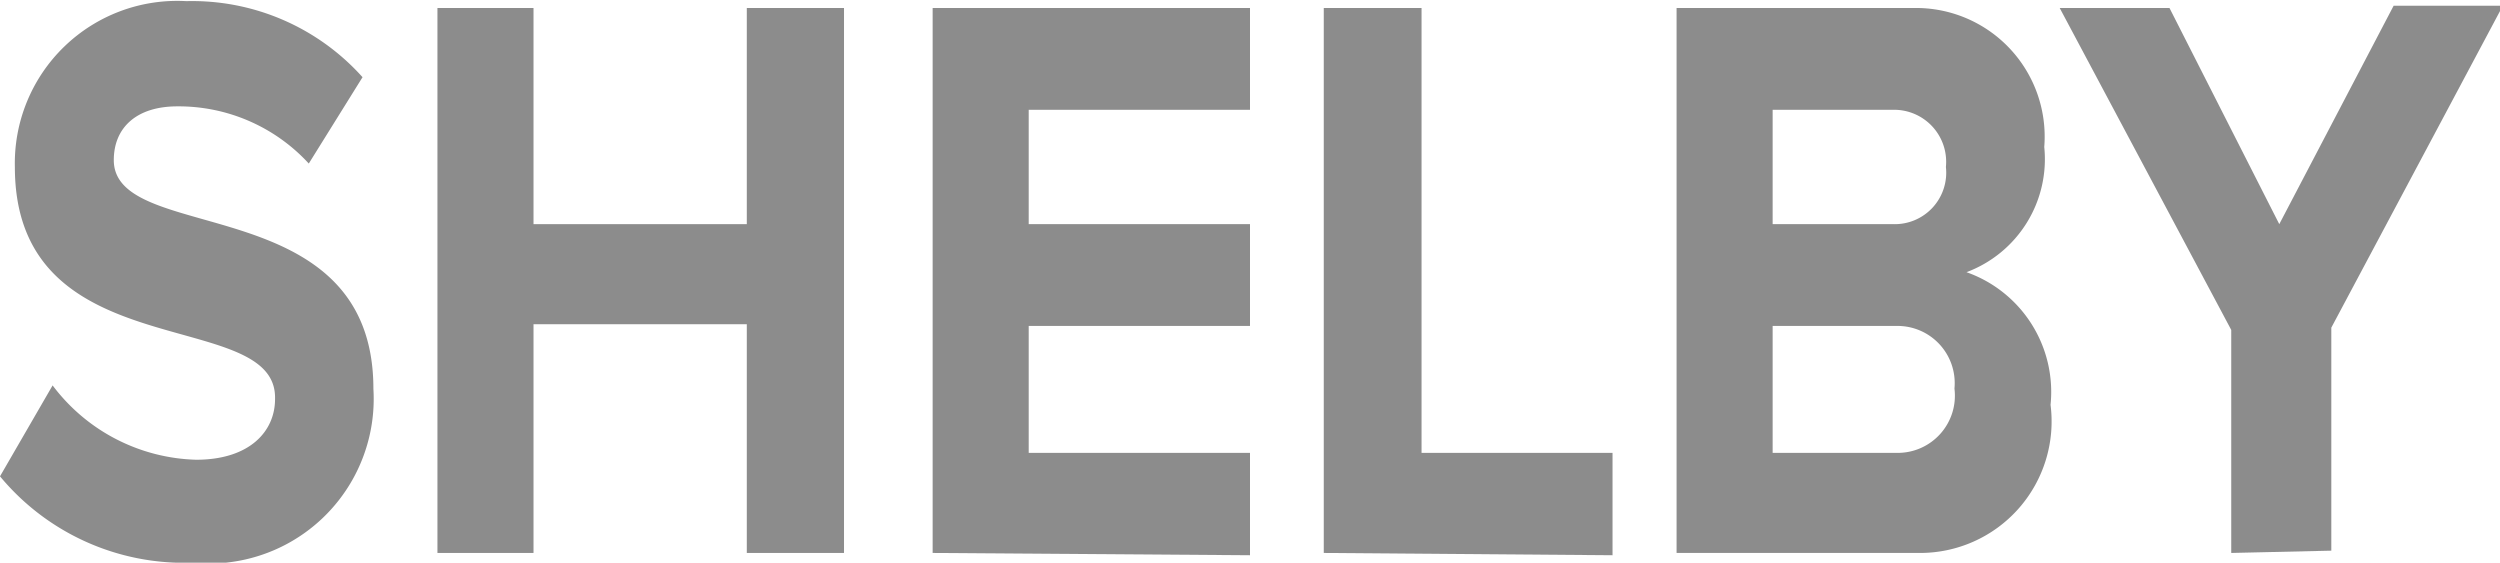
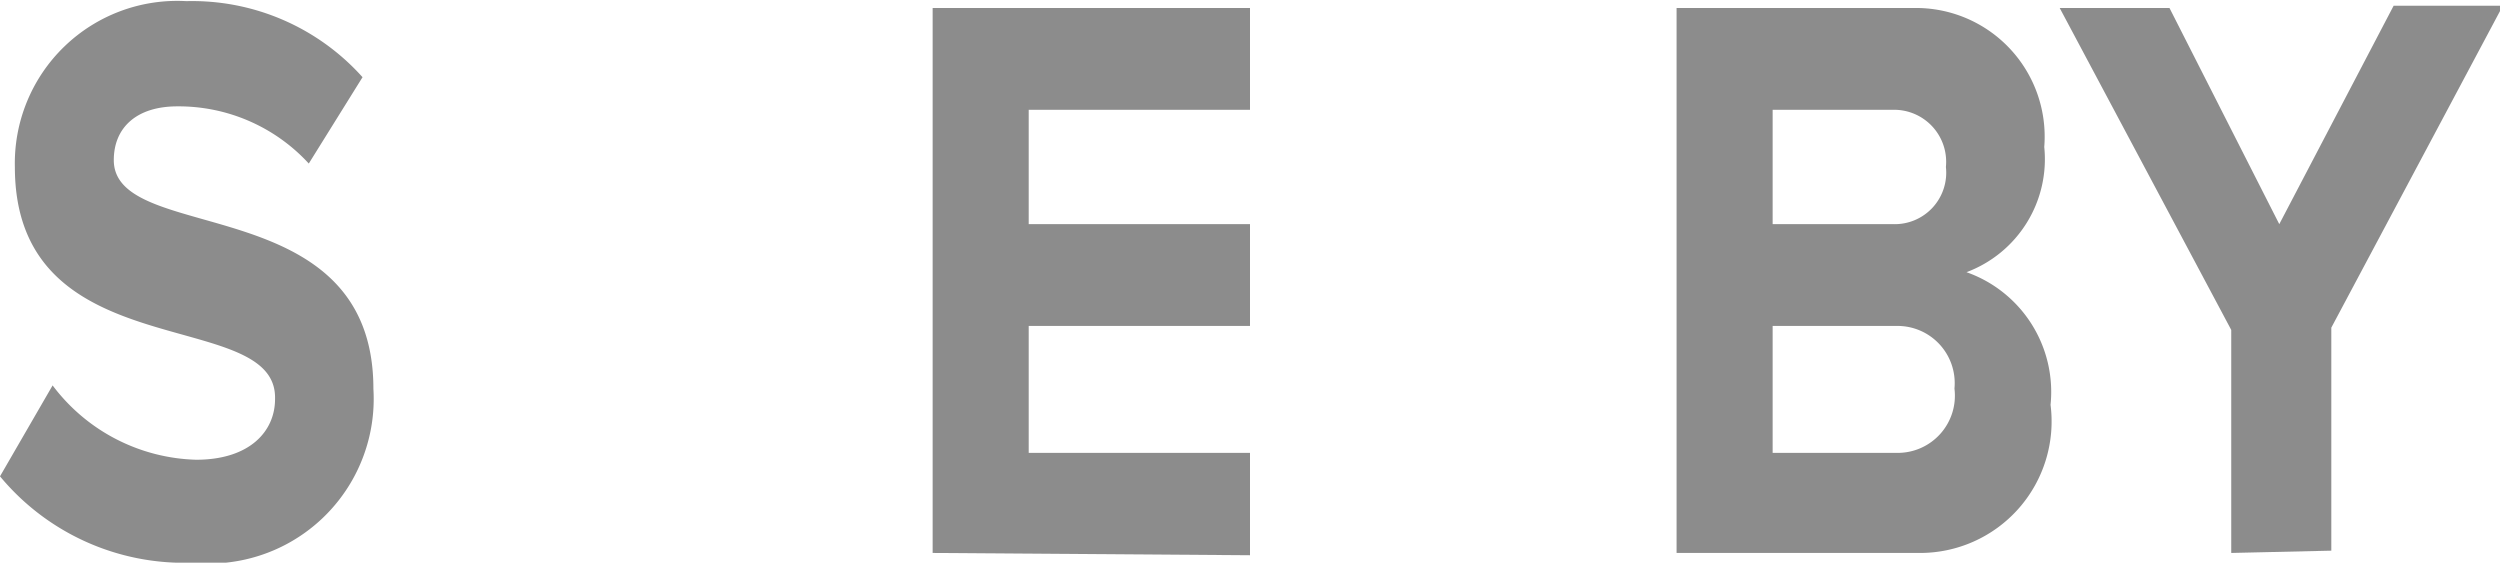
<svg xmlns="http://www.w3.org/2000/svg" id="Layer_1" data-name="Layer 1" viewBox="0 0 43.72 9.84">
  <defs>
    <style>.cls-1{fill:#8c8c8c;}</style>
  </defs>
  <title>SHELBY</title>
  <path class="cls-1" d="M3.14,28.41l.92-1.59a3.25,3.25,0,0,0,2.51,1.3c.94,0,1.38-.5,1.38-1.06C8,25.41,3.4,26.56,3.4,23a2.84,2.84,0,0,1,3-2.9,4,4,0,0,1,3.08,1.33l-.94,1.51a3.09,3.09,0,0,0-2.3-1c-.71,0-1.11.37-1.11.94,0,1.5,4.54.49,4.54,4A2.88,2.88,0,0,1,6.5,29.92,4.18,4.18,0,0,1,3.14,28.41Z" transform="translate(-3.14 -20.08)" />
-   <path class="cls-1" d="M16.2,29.75v-4H12.47v4H10.79V20.22h1.68V24H16.2V20.22h1.7v9.53Z" transform="translate(-3.14 -20.08)" />
  <path class="cls-1" d="M19.45,29.75V20.22H25V22H21.13v2H25v1.78H21.13V28H25v1.79Z" transform="translate(-3.14 -20.08)" />
-   <path class="cls-1" d="M26.29,29.75V20.22H28V28h3.34v1.79Z" transform="translate(-3.14 -20.08)" />
  <path class="cls-1" d="M32.46,29.75V20.22h4.15a2.25,2.25,0,0,1,2.28,2.43,2.11,2.11,0,0,1-1.36,2.19A2.22,2.22,0,0,1,39,27.16a2.3,2.3,0,0,1-2.3,2.59ZM37.17,23a.91.91,0,0,0-.92-1H34.14v2h2.11A.9.9,0,0,0,37.17,23Zm.15,3.87a1,1,0,0,0-1-1.09H34.14V28h2.18A1,1,0,0,0,37.32,26.88Z" transform="translate(-3.14 -20.08)" />
  <path class="cls-1" d="M42.16,29.75v-3.9l-3-5.63h1.92L43,24l2-3.82h1.91l-3,5.63v3.9Z" transform="translate(-3.14 -20.08)" />
</svg>